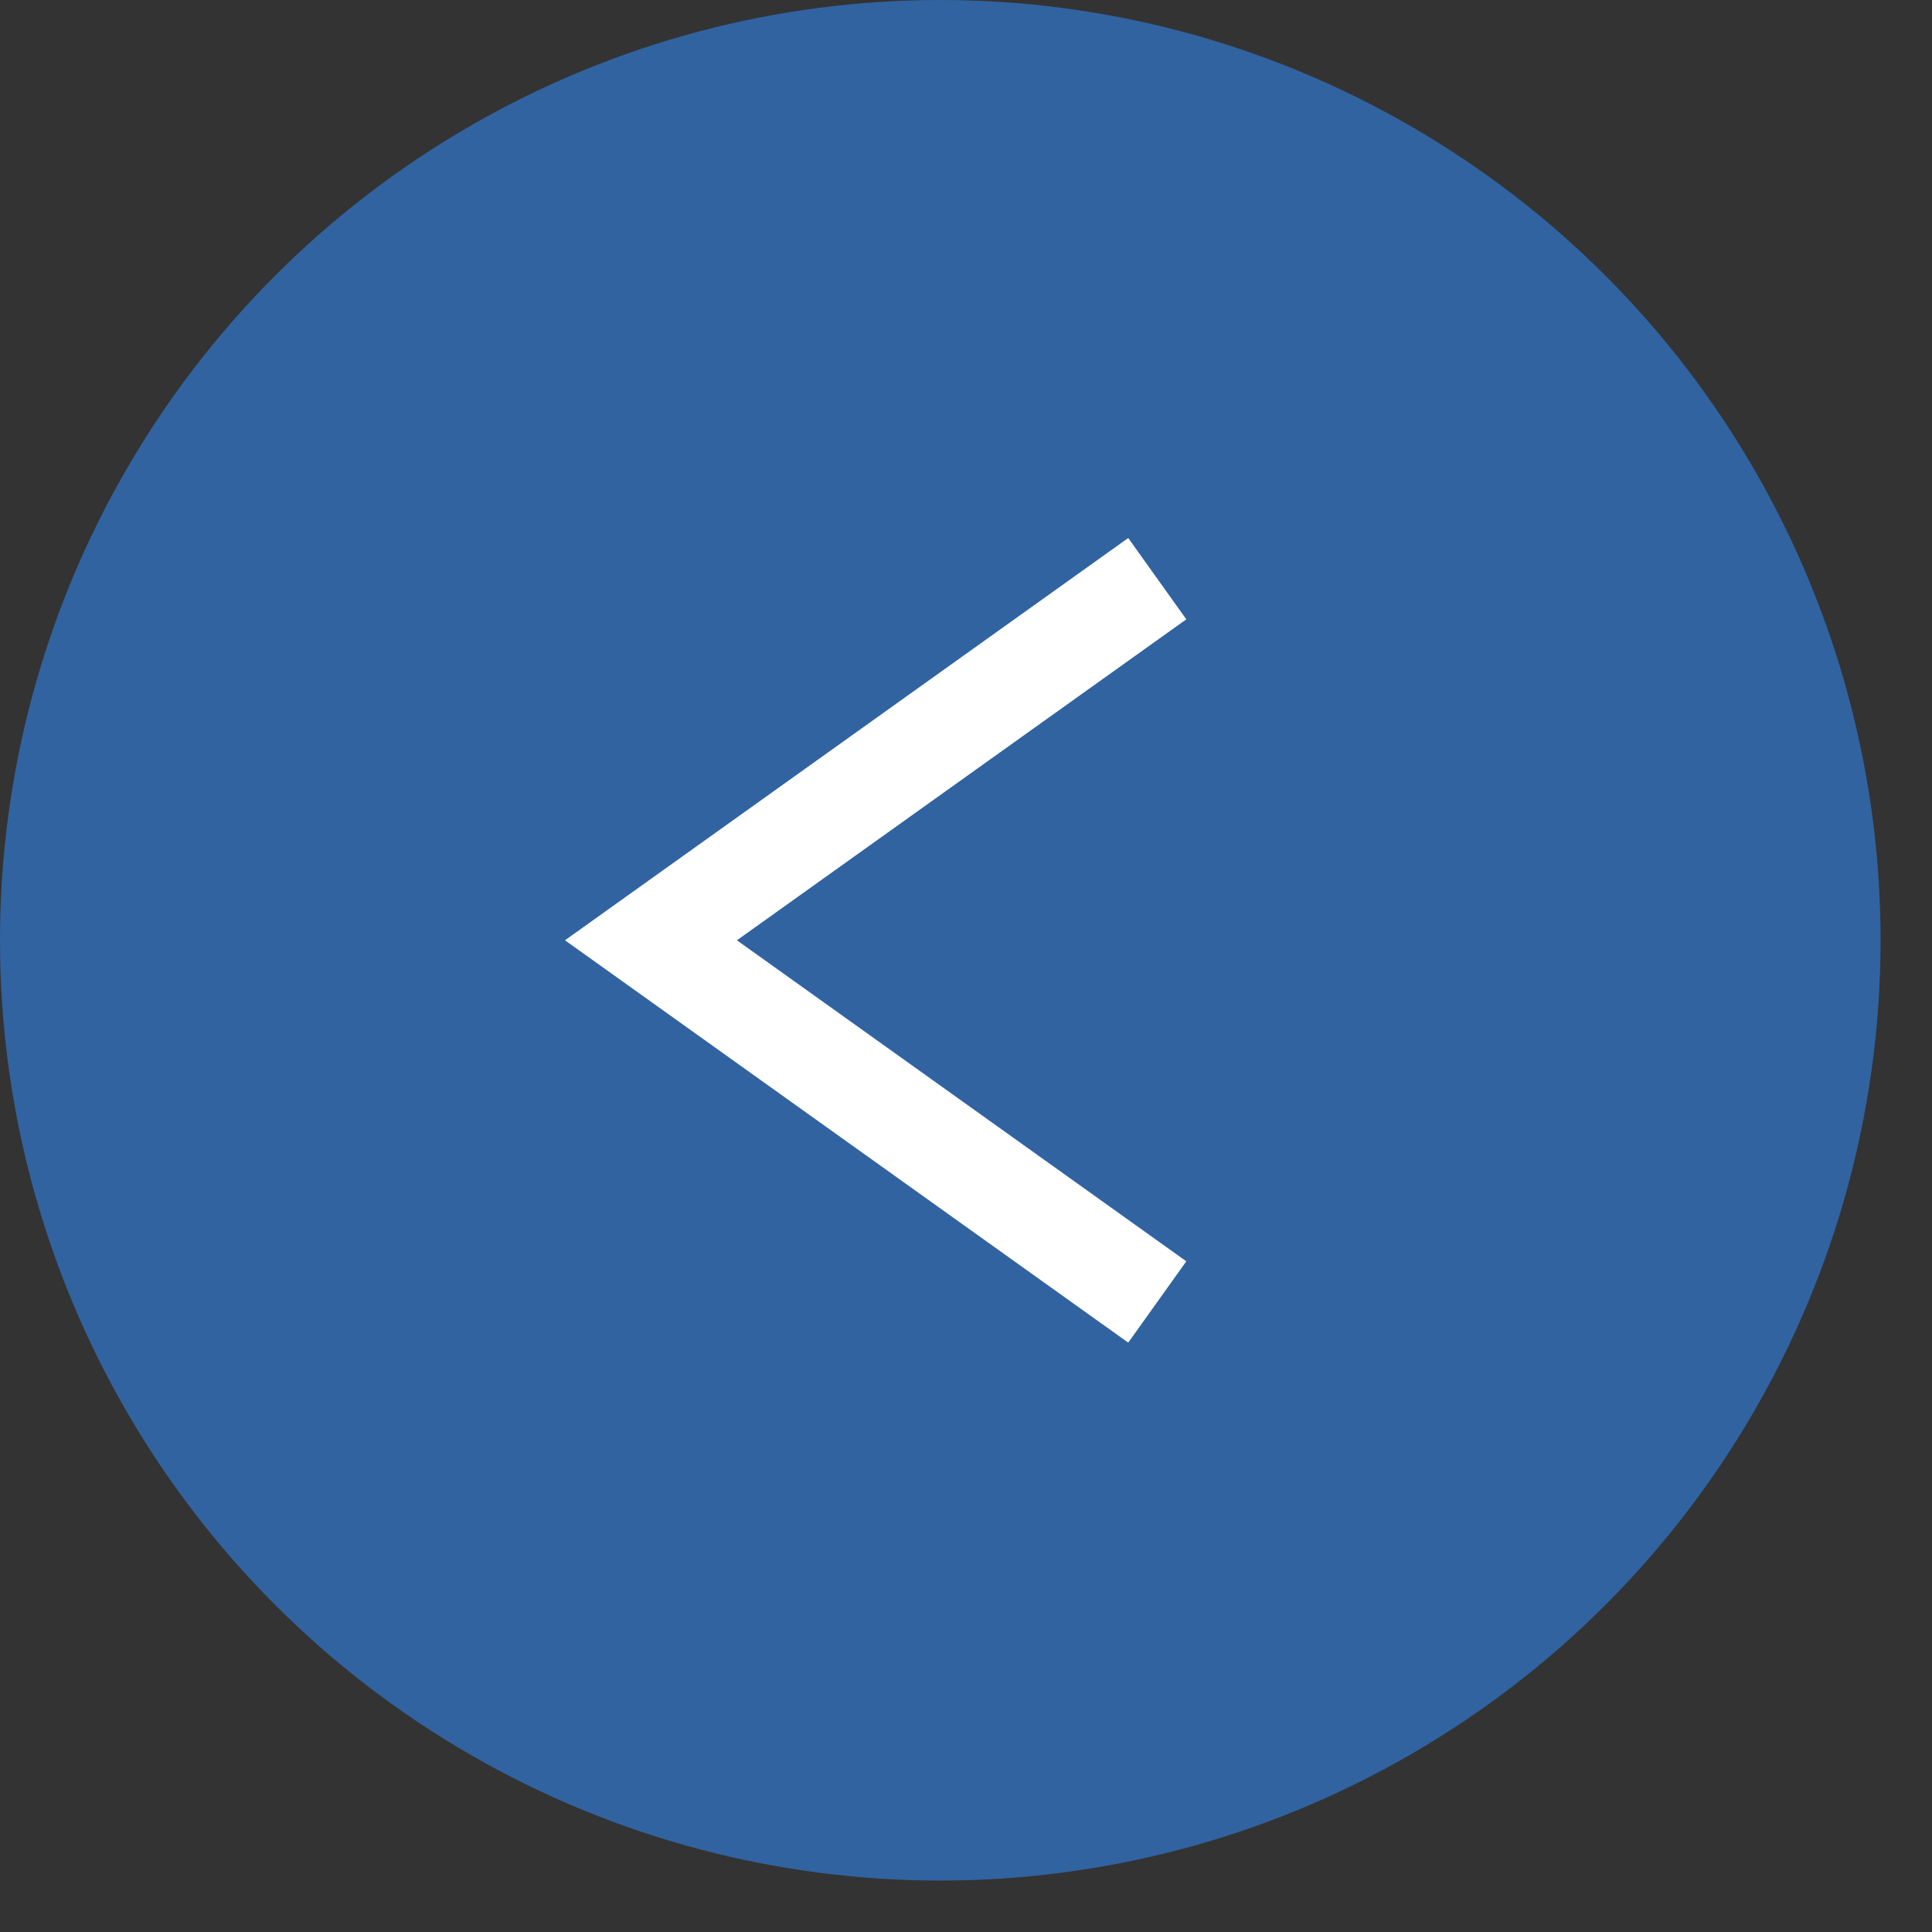
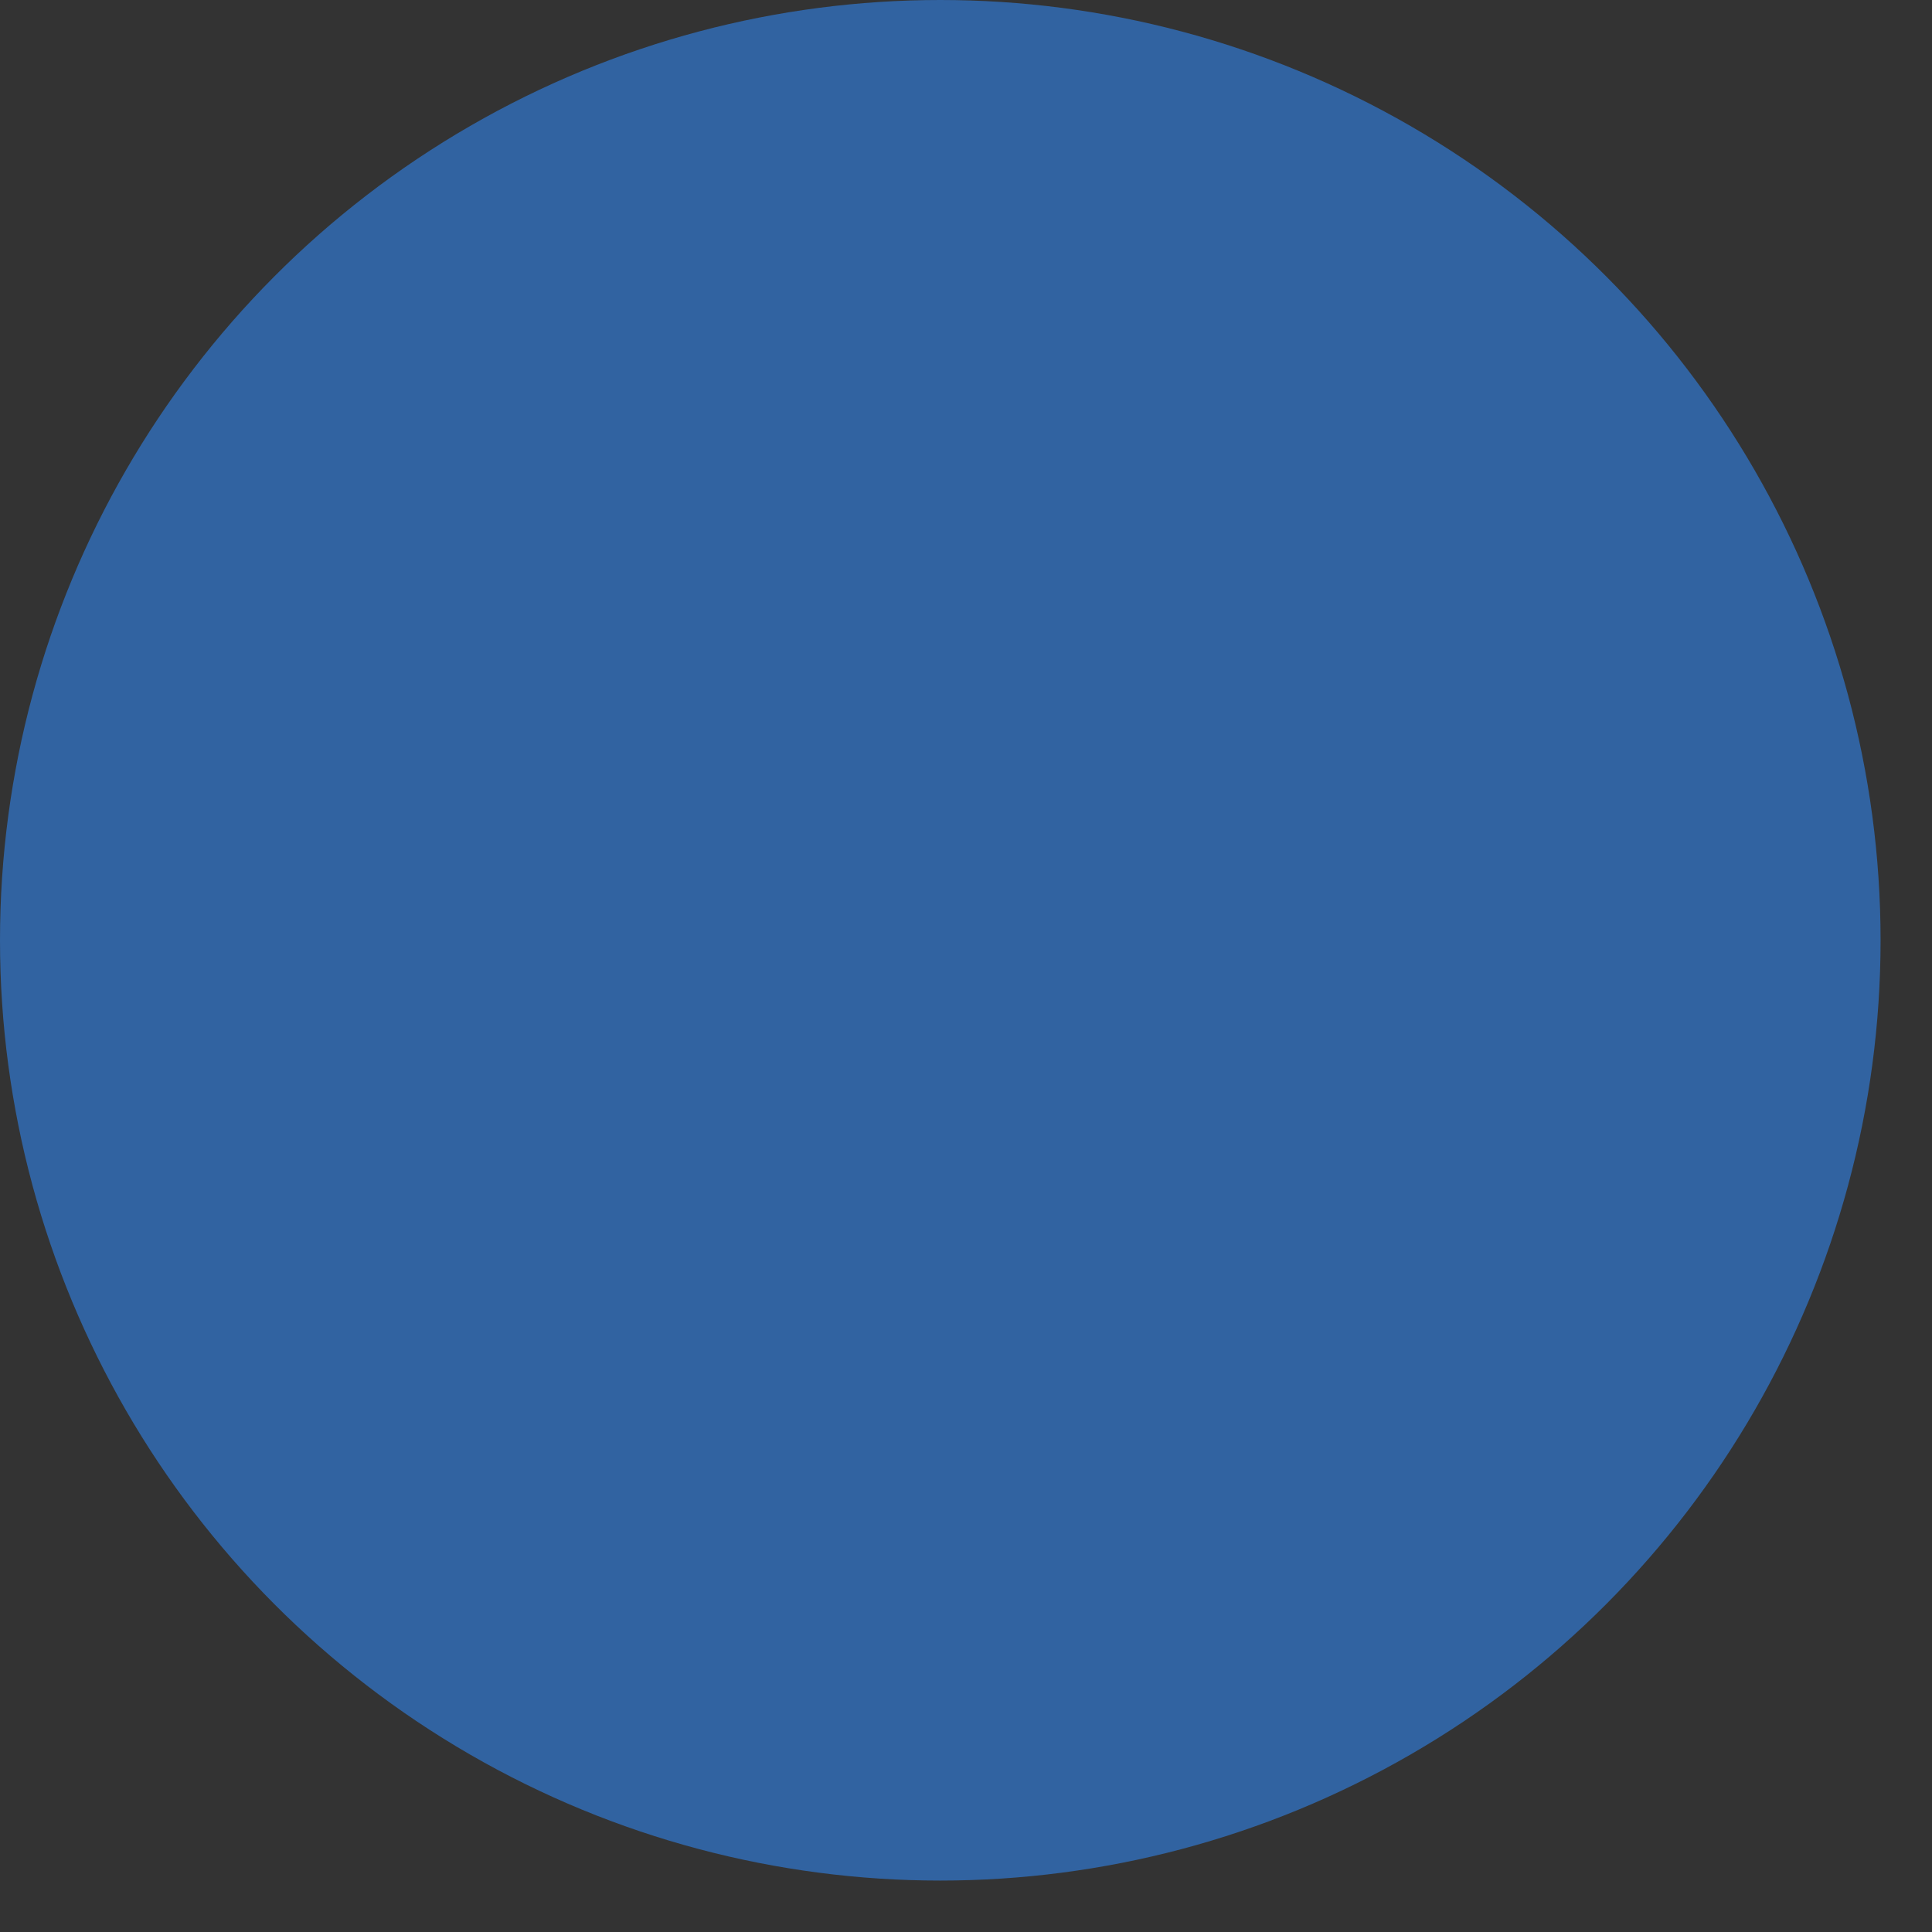
<svg xmlns="http://www.w3.org/2000/svg" width="29" height="29" viewBox="0 0 29 29" fill="none">
  <rect x="0" y="0" width="29" height="29" fill="#333333" stroke="none" />
  <circle cx="14.114" cy="14.114" r="14.114" fill="#3163A1" />
-   <path d="M17.371 8.686L9.771 14.114L17.371 19.543" stroke="white" stroke-width="1.5" />
</svg>